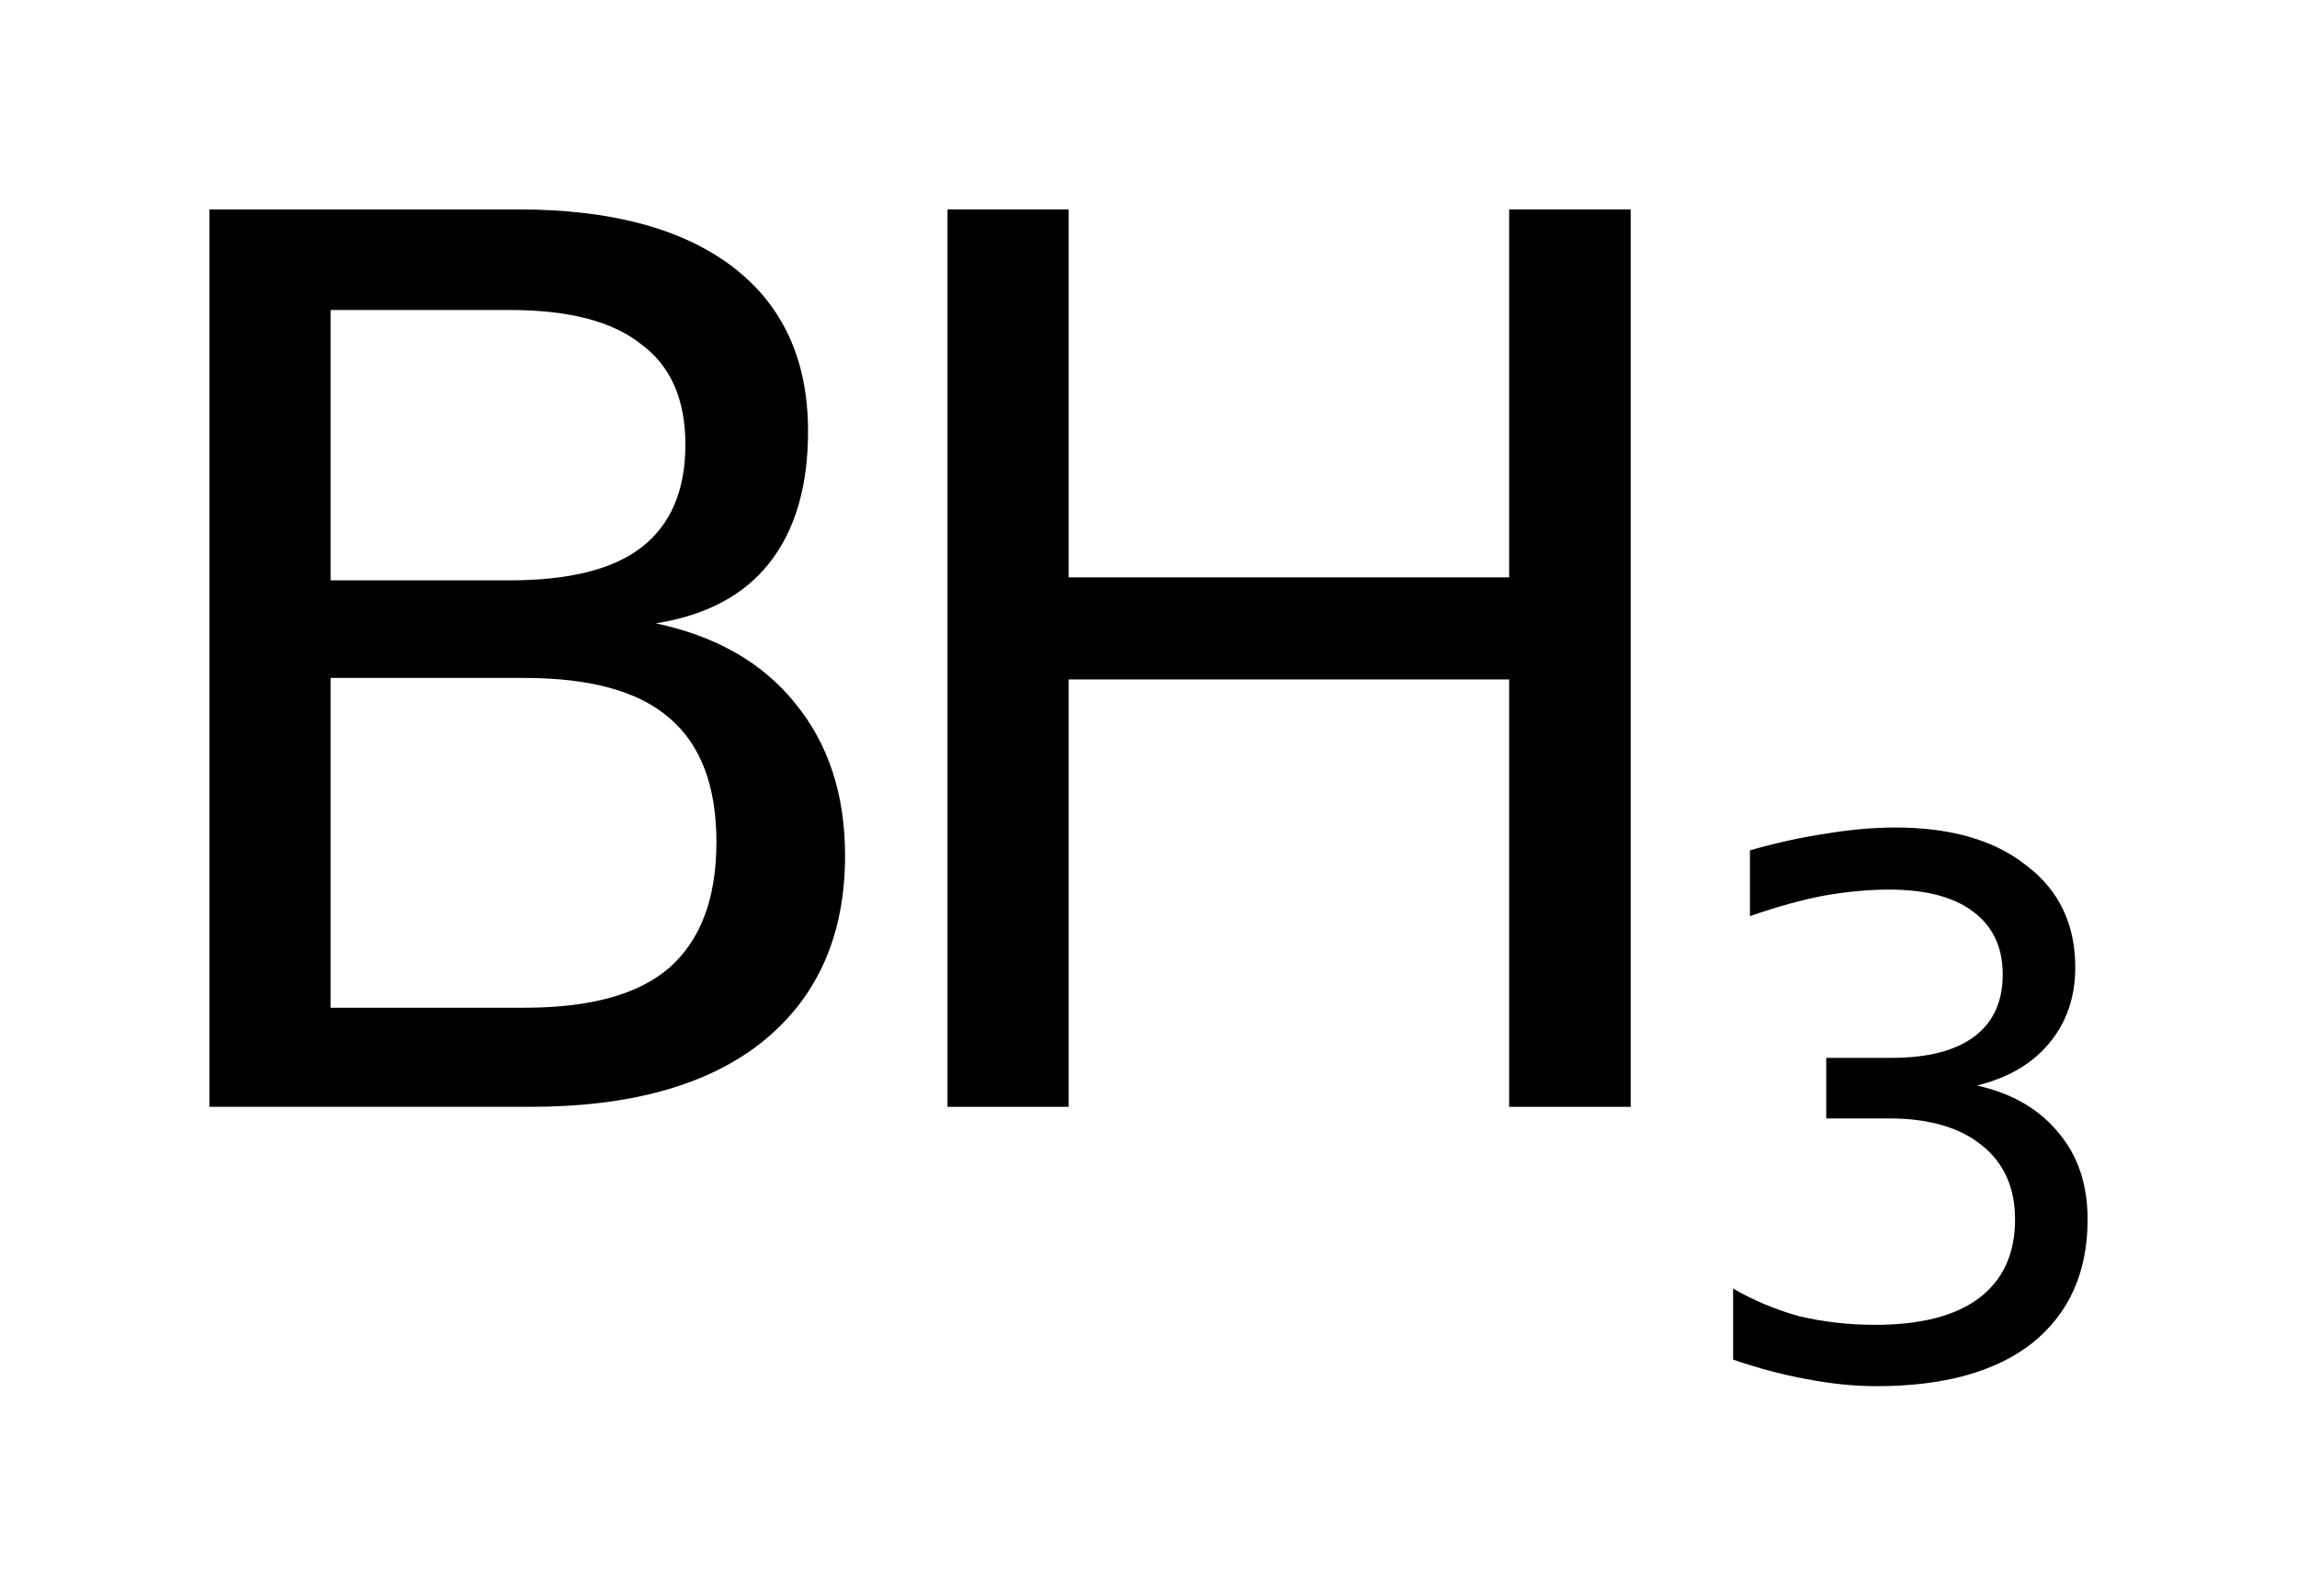
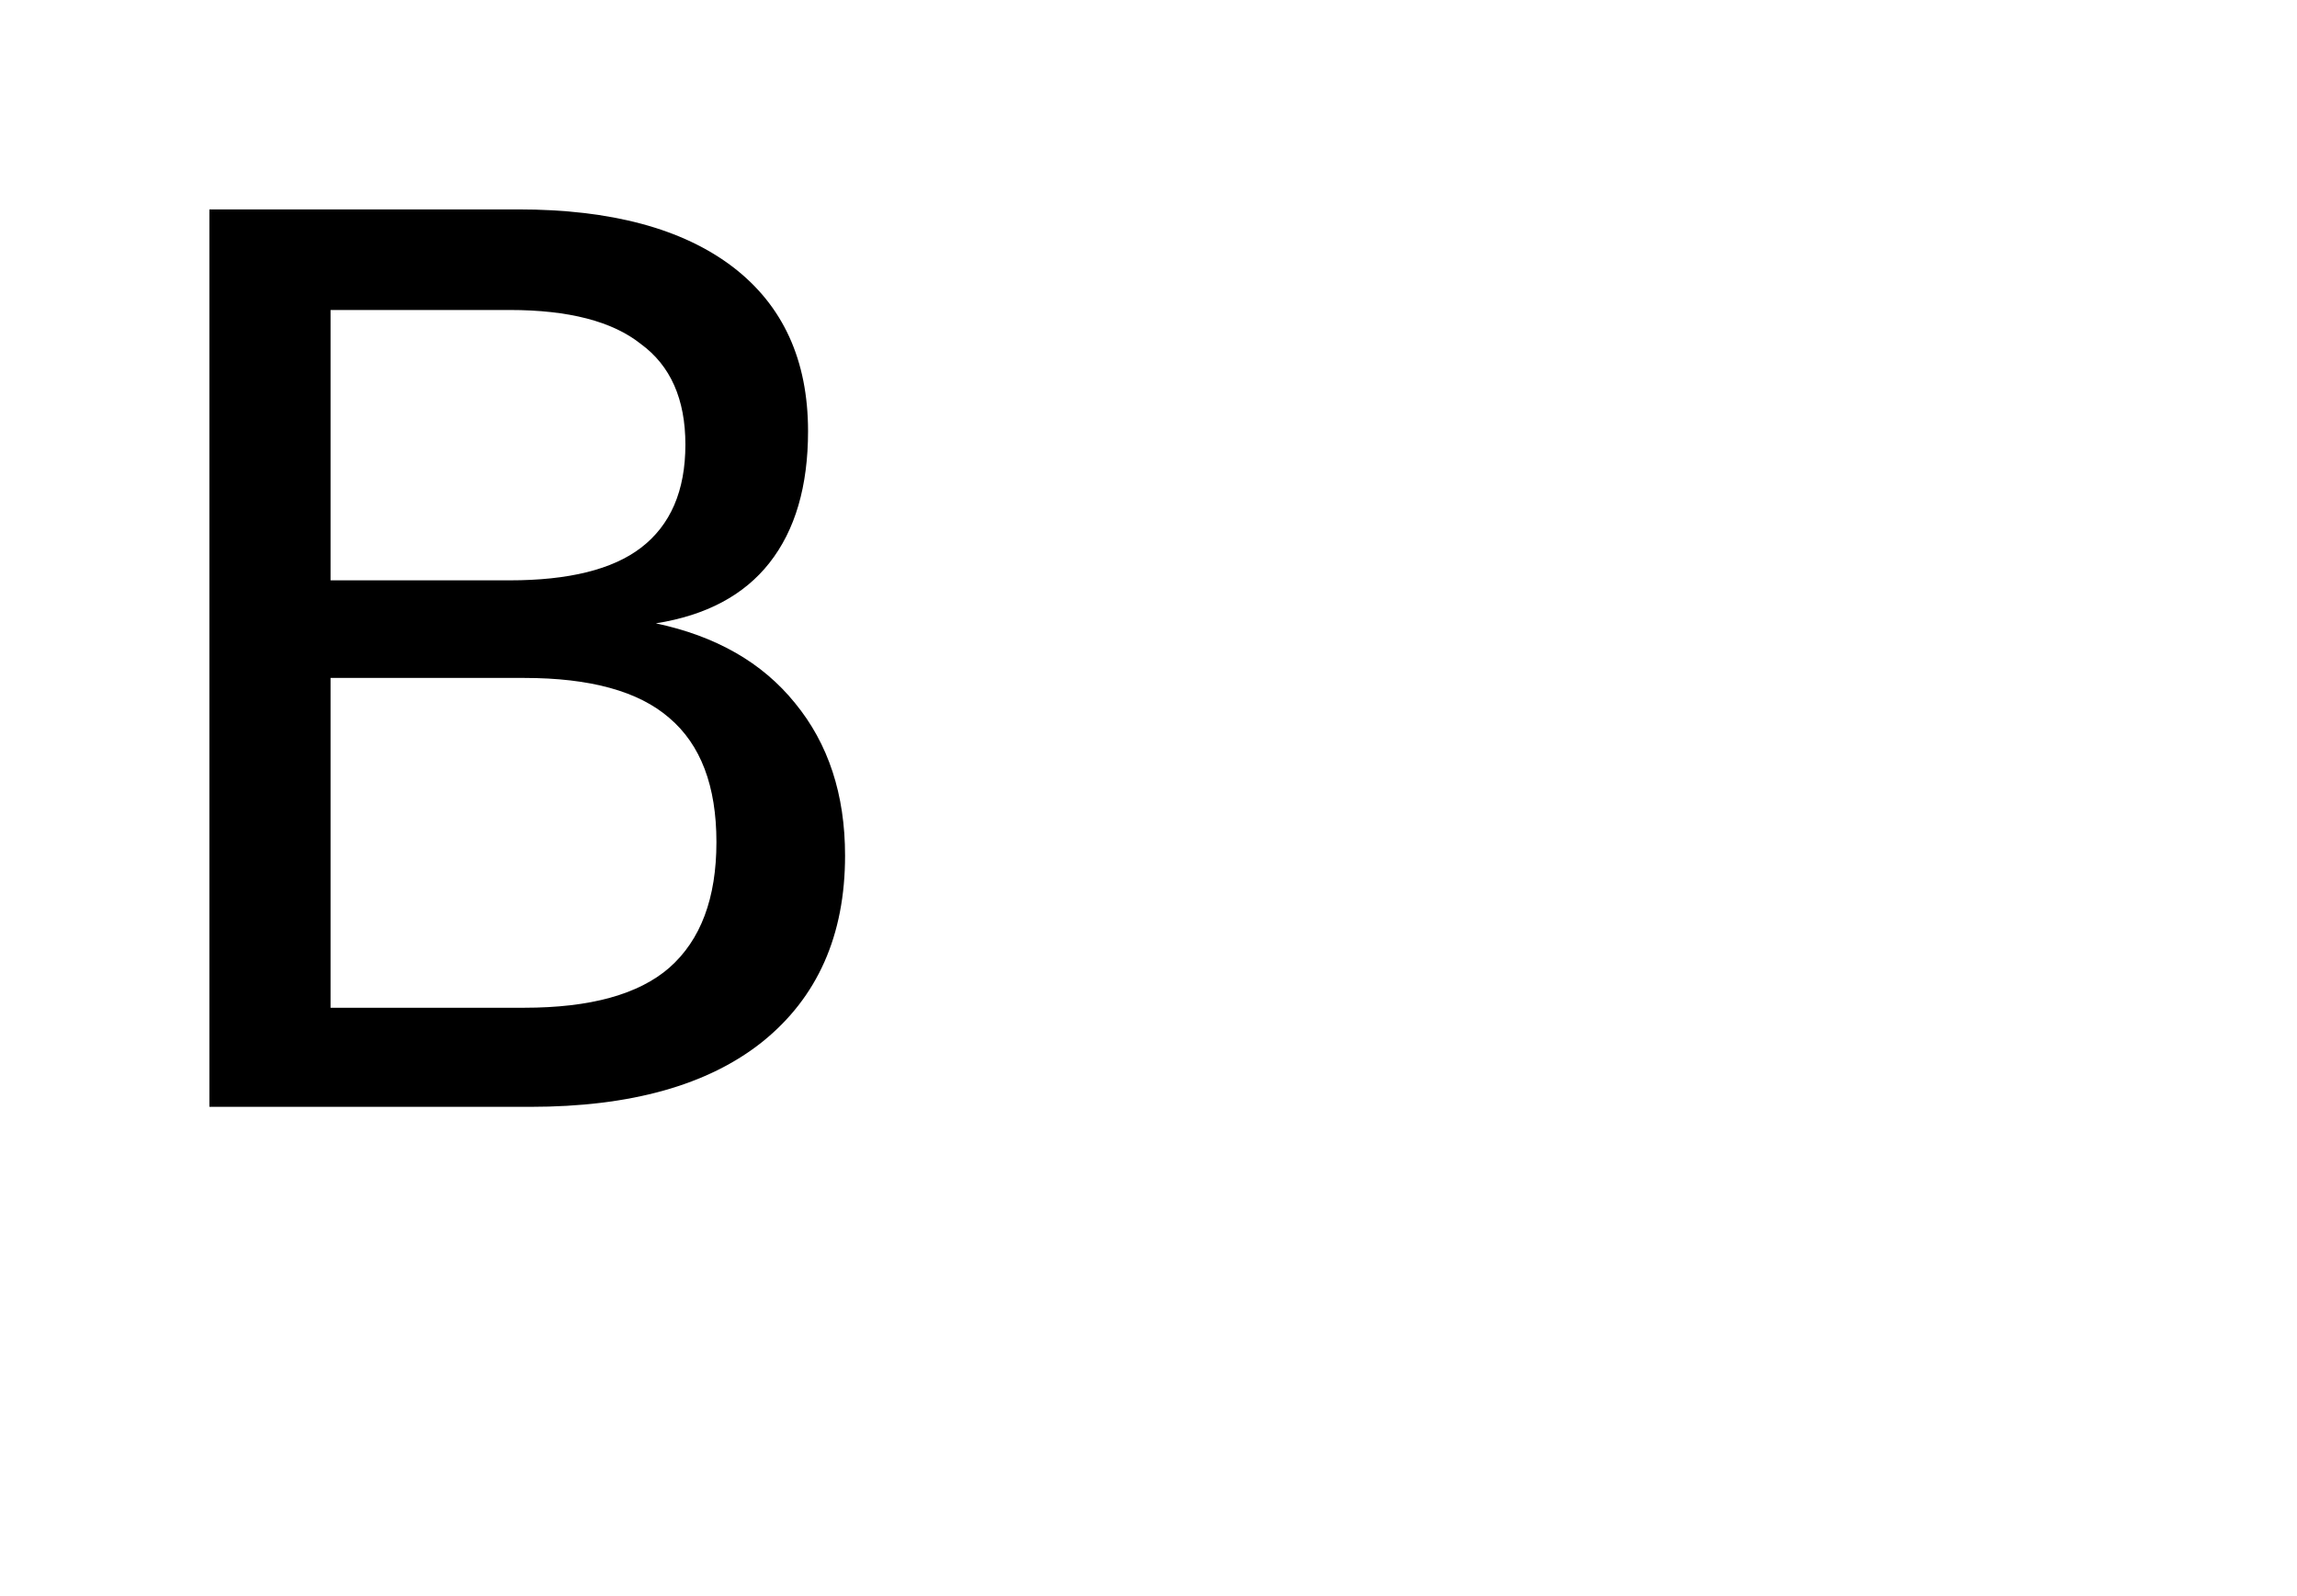
<svg xmlns="http://www.w3.org/2000/svg" version="1.2" width="6.143mm" height="4.267mm" viewBox="0 0 6.143 4.267">
  <desc>Generated by the Chemistry Development Kit (http://github.com/cdk)</desc>
  <g stroke-linecap="round" stroke-linejoin="round" fill="#000000">
    <rect x=".0" y=".0" width="7.0" height="5.0" fill="#FFFFFF" stroke="none" />
    <g id="mol1" class="mol">
      <g id="mol1atm1" class="atom">
        <path d="M.884 1.813v.882h.518q.265 -.0 .388 -.107q.126 -.111 .126 -.336q.0 -.225 -.126 -.332q-.123 -.107 -.388 -.107h-.518zM.884 .829v.723h.479q.237 .0 .351 -.087q.119 -.091 .119 -.276q.0 -.182 -.119 -.269q-.114 -.091 -.351 -.091h-.479zM.56 .56h.826q.372 .0 .574 .154q.201 .154 .201 .439q.0 .221 -.103 .352q-.102 .13 -.304 .162q.241 .051 .372 .213q.134 .163 .134 .408q.0 .32 -.221 .498q-.218 .174 -.621 .174h-.858v-2.4z" stroke="none" />
-         <path d="M2.534 .56h.324v.984h1.178v-.984h.325v2.4h-.325v-1.143h-1.178v1.143h-.324v-2.4z" stroke="none" />
-         <path d="M5.287 2.903q.14 .031 .218 .126q.078 .092 .078 .232q.0 .211 -.147 .33q-.147 .116 -.417 .116q-.09 .0 -.188 -.019q-.094 -.017 -.196 -.052v-.19q.083 .048 .177 .074q.098 .023 .202 .023q.183 .0 .278 -.071q.097 -.073 .097 -.211q-.0 -.128 -.09 -.199q-.088 -.071 -.247 -.071h-.168v-.162h.175q.145 .0 .221 -.057q.076 -.057 .076 -.166q-.0 -.109 -.079 -.168q-.078 -.059 -.225 -.059q-.081 -.0 -.173 .016q-.09 .017 -.199 .055v-.176q.109 -.031 .206 -.045q.097 -.016 .183 -.016q.223 -.0 .351 .102q.13 .099 .13 .272q.0 .119 -.069 .202q-.068 .083 -.194 .114z" stroke="none" />
      </g>
    </g>
  </g>
</svg>